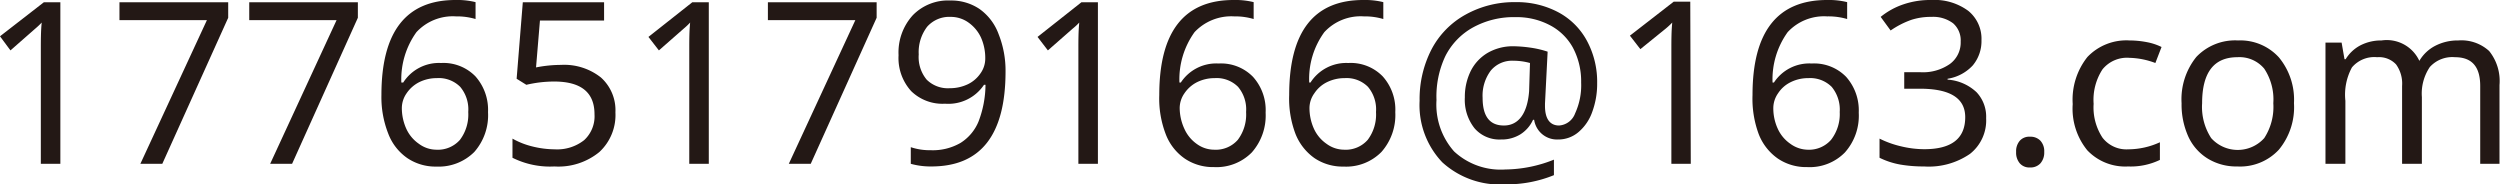
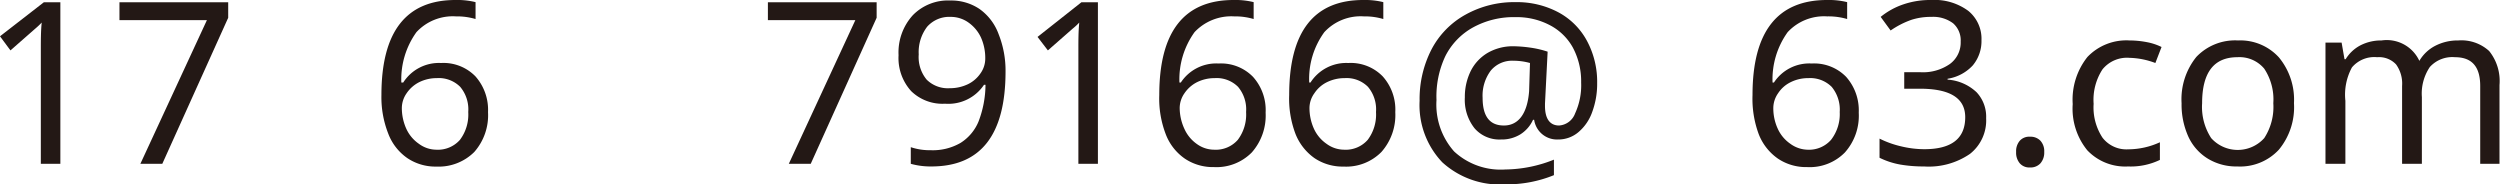
<svg xmlns="http://www.w3.org/2000/svg" viewBox="0 0 198.4 14.63">
  <defs>
    <style>.cls-1{fill:#231815;}</style>
  </defs>
  <g id="レイヤー_2" data-name="レイヤー 2">
    <g id="レイヤー_1-2" data-name="レイヤー 1">
      <path class="cls-1" d="M4.79,13H3.24v-9c0-.8,0-1.53.07-2.21a6,6,0,0,1-.52.49L.83,4,0,2.88,3.48.18H4.79Z" />
      <path class="cls-1" d="M11.14,13l5.28-11.4H9.48V.18h8.63V1.41L12.88,13Z" />
-       <path class="cls-1" d="M21.44,13l5.27-11.4H19.78V.18H28.4V1.41L23.18,13Z" />
      <path class="cls-1" d="M30.27,7.54Q30.27,0,36.15,0a6,6,0,0,1,1.59.17V1.51a5.21,5.21,0,0,0-1.56-.21,3.93,3.93,0,0,0-3.13,1.25,6.41,6.41,0,0,0-1.2,4H32A3.36,3.36,0,0,1,35,5a3.54,3.54,0,0,1,2.73,1.06,4,4,0,0,1,1,2.84,4.41,4.41,0,0,1-1.09,3.16,4,4,0,0,1-3,1.16,4,4,0,0,1-2.31-.67,4.14,4.14,0,0,1-1.52-1.95A7.88,7.88,0,0,1,30.27,7.54Zm4.35,4.34a2.33,2.33,0,0,0,1.88-.78,3.33,3.33,0,0,0,.66-2.21,2.78,2.78,0,0,0-.64-2,2.4,2.4,0,0,0-1.85-.69,3.13,3.13,0,0,0-1.4.32,2.64,2.64,0,0,0-1,.88,2.06,2.06,0,0,0-.38,1.16,4,4,0,0,0,.35,1.65,2.92,2.92,0,0,0,1,1.2A2.35,2.35,0,0,0,34.62,11.88Z" />
-       <path class="cls-1" d="M44.52,5.15a4.69,4.69,0,0,1,3.17,1,3.49,3.49,0,0,1,1.15,2.77,4,4,0,0,1-1.27,3.14A5.12,5.12,0,0,1,44,13.21a6.66,6.66,0,0,1-3.33-.69V11a6.12,6.12,0,0,0,1.57.62,7.43,7.43,0,0,0,1.78.23,3.45,3.45,0,0,0,2.34-.73,2.57,2.57,0,0,0,.82-2.05c0-1.74-1.07-2.6-3.21-2.6a9.68,9.68,0,0,0-2.2.26L41,6.25,41.49.18h6.45V1.63H42.85l-.31,3.72A10.39,10.39,0,0,1,44.52,5.15Z" />
-       <path class="cls-1" d="M56.25,13H54.7v-9c0-.8,0-1.53.07-2.21a6,6,0,0,1-.52.49L52.29,4l-.83-1.07L54.94.18h1.31Z" />
      <path class="cls-1" d="M62.6,13l5.28-11.4H60.94V.18h8.63V1.41L64.34,13Z" />
      <path class="cls-1" d="M79.8,5.67q0,7.55-5.9,7.54A5.84,5.84,0,0,1,72.28,13V11.68a4.73,4.73,0,0,0,1.58.24,4.38,4.38,0,0,0,2.37-.58,3.64,3.64,0,0,0,1.42-1.68,8.28,8.28,0,0,0,.56-2.93h-.12A3.4,3.4,0,0,1,75,8.23a3.55,3.55,0,0,1-2.69-1,3.9,3.9,0,0,1-1-2.85,4.38,4.38,0,0,1,1.12-3.16,3.9,3.9,0,0,1,3-1.18,4,4,0,0,1,2.3.67,4.22,4.22,0,0,1,1.52,2A7.83,7.83,0,0,1,79.8,5.67ZM75.45,1.34a2.34,2.34,0,0,0-1.87.78,3.32,3.32,0,0,0-.67,2.2,2.81,2.81,0,0,0,.63,2A2.39,2.39,0,0,0,75.38,7a3.3,3.3,0,0,0,1.44-.32,2.56,2.56,0,0,0,1-.87,2,2,0,0,0,.37-1.15A4,4,0,0,0,77.86,3a3,3,0,0,0-1-1.21A2.41,2.41,0,0,0,75.45,1.34Z" />
      <path class="cls-1" d="M87.13,13H85.58v-9c0-.8,0-1.53.07-2.21a5,5,0,0,1-.53.49L83.16,4l-.82-1.07L85.82.18h1.31Z" />
      <path class="cls-1" d="M92,7.54Q92,0,97.9,0a6,6,0,0,1,1.59.17V1.51a5.14,5.14,0,0,0-1.55-.21A4,4,0,0,0,94.8,2.55a6.41,6.41,0,0,0-1.2,4h.11a3.36,3.36,0,0,1,3-1.51,3.54,3.54,0,0,1,2.73,1.06,3.94,3.94,0,0,1,1,2.84,4.42,4.42,0,0,1-1.1,3.16,3.93,3.93,0,0,1-3,1.16,4,4,0,0,1-2.31-.67,4.14,4.14,0,0,1-1.52-1.95A7.88,7.88,0,0,1,92,7.54Zm4.35,4.34a2.32,2.32,0,0,0,1.88-.78,3.33,3.33,0,0,0,.66-2.21,2.78,2.78,0,0,0-.64-2,2.4,2.4,0,0,0-1.85-.69,3.13,3.13,0,0,0-1.4.32,2.64,2.64,0,0,0-1,.88,2.06,2.06,0,0,0-.38,1.16A4,4,0,0,0,94,10.24a2.92,2.92,0,0,0,1,1.2A2.35,2.35,0,0,0,96.37,11.88Z" />
      <path class="cls-1" d="M102.31,7.54q0-7.54,5.88-7.54a6,6,0,0,1,1.59.17V1.51a5.14,5.14,0,0,0-1.55-.21,3.92,3.92,0,0,0-3.13,1.25,6.29,6.29,0,0,0-1.2,4h.1A3.37,3.37,0,0,1,107,5a3.54,3.54,0,0,1,2.73,1.06,3.94,3.94,0,0,1,1,2.84,4.42,4.42,0,0,1-1.1,3.16,3.93,3.93,0,0,1-3,1.16,4,4,0,0,1-2.31-.67,4.27,4.27,0,0,1-1.52-1.95A7.88,7.88,0,0,1,102.31,7.54Zm4.35,4.34a2.32,2.32,0,0,0,1.88-.78,3.33,3.33,0,0,0,.66-2.21,2.78,2.78,0,0,0-.64-2,2.39,2.39,0,0,0-1.84-.69,3.17,3.17,0,0,0-1.41.32,2.54,2.54,0,0,0-1,.88,2,2,0,0,0-.39,1.16,4,4,0,0,0,.35,1.65,2.92,2.92,0,0,0,1,1.2A2.37,2.37,0,0,0,106.66,11.88Z" />
      <path class="cls-1" d="M126.75,6.61a6.4,6.4,0,0,1-.39,2.27,3.69,3.69,0,0,1-1.1,1.61,2.46,2.46,0,0,1-1.62.58,1.83,1.83,0,0,1-1.89-1.56h-.09a2.67,2.67,0,0,1-1,1.15,2.82,2.82,0,0,1-1.54.41,2.6,2.6,0,0,1-2.1-.89,3.63,3.63,0,0,1-.77-2.45,4.63,4.63,0,0,1,.47-2.1,3.48,3.48,0,0,1,1.35-1.44,4,4,0,0,1,2-.52,10.57,10.57,0,0,1,1.38.11,7.69,7.69,0,0,1,1.37.32l-.21,4.12v.19c0,1,.38,1.55,1.12,1.55A1.46,1.46,0,0,0,125,9a5.34,5.34,0,0,0,.48-2.45,5.69,5.69,0,0,0-.65-2.76A4.4,4.4,0,0,0,123,2a5.63,5.63,0,0,0-2.72-.64,6.72,6.72,0,0,0-3.37.81,5.37,5.37,0,0,0-2.21,2.29A7.49,7.49,0,0,0,114,7.94a5.59,5.59,0,0,0,1.4,4.08,5.43,5.43,0,0,0,4.06,1.43,10.59,10.59,0,0,0,3.86-.78V13.9a9.91,9.91,0,0,1-3.86.73,6.78,6.78,0,0,1-5-1.75A6.57,6.57,0,0,1,112.66,8a8.6,8.6,0,0,1,.94-4.07,6.69,6.69,0,0,1,2.69-2.76,7.94,7.94,0,0,1,4-1,7,7,0,0,1,3.37.8,5.54,5.54,0,0,1,2.28,2.27A6.85,6.85,0,0,1,126.75,6.61Zm-9.09,1.15c0,1.47.56,2.2,1.69,2.2s1.86-.91,2-2.72L121.42,5a4.91,4.91,0,0,0-1.33-.18,2.19,2.19,0,0,0-1.78.78A3.31,3.31,0,0,0,117.66,7.76Z" />
-       <path class="cls-1" d="M134.18,13h-1.54v-9c0-.8,0-1.53.07-2.21a6.15,6.15,0,0,1-.53.49l-2,1.62-.83-1.07,3.48-2.7h1.31Z" />
      <path class="cls-1" d="M139.08,7.54Q139.08,0,145,0a6,6,0,0,1,1.59.17V1.51A5.26,5.26,0,0,0,145,1.3a3.93,3.93,0,0,0-3.13,1.25,6.41,6.41,0,0,0-1.2,4h.11a3.35,3.35,0,0,1,3-1.51,3.54,3.54,0,0,1,2.73,1.06,4,4,0,0,1,1,2.84,4.38,4.38,0,0,1-1.1,3.16,3.91,3.91,0,0,1-3,1.16,4,4,0,0,1-2.31-.67,4.22,4.22,0,0,1-1.53-1.95A8.07,8.07,0,0,1,139.08,7.54Zm4.35,4.34a2.33,2.33,0,0,0,1.88-.78A3.33,3.33,0,0,0,146,8.89a2.83,2.83,0,0,0-.64-2,2.41,2.41,0,0,0-1.85-.69,3.1,3.1,0,0,0-1.4.32,2.5,2.5,0,0,0-1,.88,2.06,2.06,0,0,0-.38,1.16,3.88,3.88,0,0,0,.35,1.65,2.9,2.9,0,0,0,1,1.2A2.4,2.4,0,0,0,143.43,11.88Z" />
      <path class="cls-1" d="M157.25,3.19a3,3,0,0,1-.69,2,3.43,3.43,0,0,1-2,1.06v.07a3.72,3.72,0,0,1,2.3,1,2.83,2.83,0,0,1,.76,2.06,3.38,3.38,0,0,1-1.28,2.83,5.77,5.77,0,0,1-3.65,1,10.94,10.94,0,0,1-1.88-.15,6.14,6.14,0,0,1-1.65-.54V11a7.64,7.64,0,0,0,1.74.62,7.78,7.78,0,0,0,1.81.22c2.16,0,3.25-.84,3.25-2.54,0-1.51-1.2-2.26-3.6-2.26h-1.24V5.73h1.26a3.74,3.74,0,0,0,2.36-.65,2.11,2.11,0,0,0,.86-1.78A1.8,1.8,0,0,0,155,1.85a2.63,2.63,0,0,0-1.72-.51,5,5,0,0,0-1.58.23,6.88,6.88,0,0,0-1.66.85l-.79-1.08a5.79,5.79,0,0,1,1.82-1A6.62,6.62,0,0,1,153.27,0a4.51,4.51,0,0,1,2.93.86A2.85,2.85,0,0,1,157.25,3.19Z" />
      <path class="cls-1" d="M160,12.06a1.27,1.27,0,0,1,.29-.89,1,1,0,0,1,.81-.32,1.08,1.08,0,0,1,.83.32,1.23,1.23,0,0,1,.3.89,1.29,1.29,0,0,1-.3.9,1.06,1.06,0,0,1-.83.33,1,1,0,0,1-.81-.33A1.3,1.3,0,0,1,160,12.06Z" />
      <path class="cls-1" d="M168.89,13.21a4.15,4.15,0,0,1-3.24-1.28,5.23,5.23,0,0,1-1.16-3.67,5.44,5.44,0,0,1,1.17-3.74A4.27,4.27,0,0,1,169,3.21a7.3,7.3,0,0,1,1.4.14,4.47,4.47,0,0,1,1.14.38L171.05,5A6.2,6.2,0,0,0,169,4.59a2.5,2.5,0,0,0-2.15.92,4.43,4.43,0,0,0-.7,2.73,4.37,4.37,0,0,0,.7,2.68,2.39,2.39,0,0,0,2.05.93,6.06,6.06,0,0,0,2.51-.56v1.4A5.34,5.34,0,0,1,168.89,13.21Z" />
      <path class="cls-1" d="M182.05,8.19a5.29,5.29,0,0,1-1.2,3.69,4.19,4.19,0,0,1-3.3,1.33,4.34,4.34,0,0,1-2.32-.61,4,4,0,0,1-1.56-1.75,6.19,6.19,0,0,1-.54-2.66,5.34,5.34,0,0,1,1.17-3.67,4.24,4.24,0,0,1,3.31-1.31,4.14,4.14,0,0,1,3.24,1.34A5.26,5.26,0,0,1,182.05,8.19Zm-7.29,0a4.53,4.53,0,0,0,.72,2.77,2.83,2.83,0,0,0,4.21,0,4.53,4.53,0,0,0,.72-2.77,4.41,4.41,0,0,0-.72-2.74,2.56,2.56,0,0,0-2.13-.91C175.7,4.54,174.76,5.75,174.76,8.19Z" />
      <path class="cls-1" d="M196.83,13V6.82c0-1.52-.65-2.28-2-2.28a2.4,2.4,0,0,0-2,.78,3.77,3.77,0,0,0-.63,2.39V13h-1.57V6.82a2.6,2.6,0,0,0-.48-1.71,1.85,1.85,0,0,0-1.5-.57,2.32,2.32,0,0,0-2,.81A4.54,4.54,0,0,0,186.13,8v5h-1.58V3.38h1.28l.23,1.32h.09a3,3,0,0,1,1.17-1.1A3.59,3.59,0,0,1,189,3.21,2.85,2.85,0,0,1,192,4.83H192a3.12,3.12,0,0,1,1.27-1.2,3.88,3.88,0,0,1,1.82-.42,3.26,3.26,0,0,1,2.45.84,3.79,3.79,0,0,1,.82,2.7V13Z" />
    </g>
  </g>
</svg>